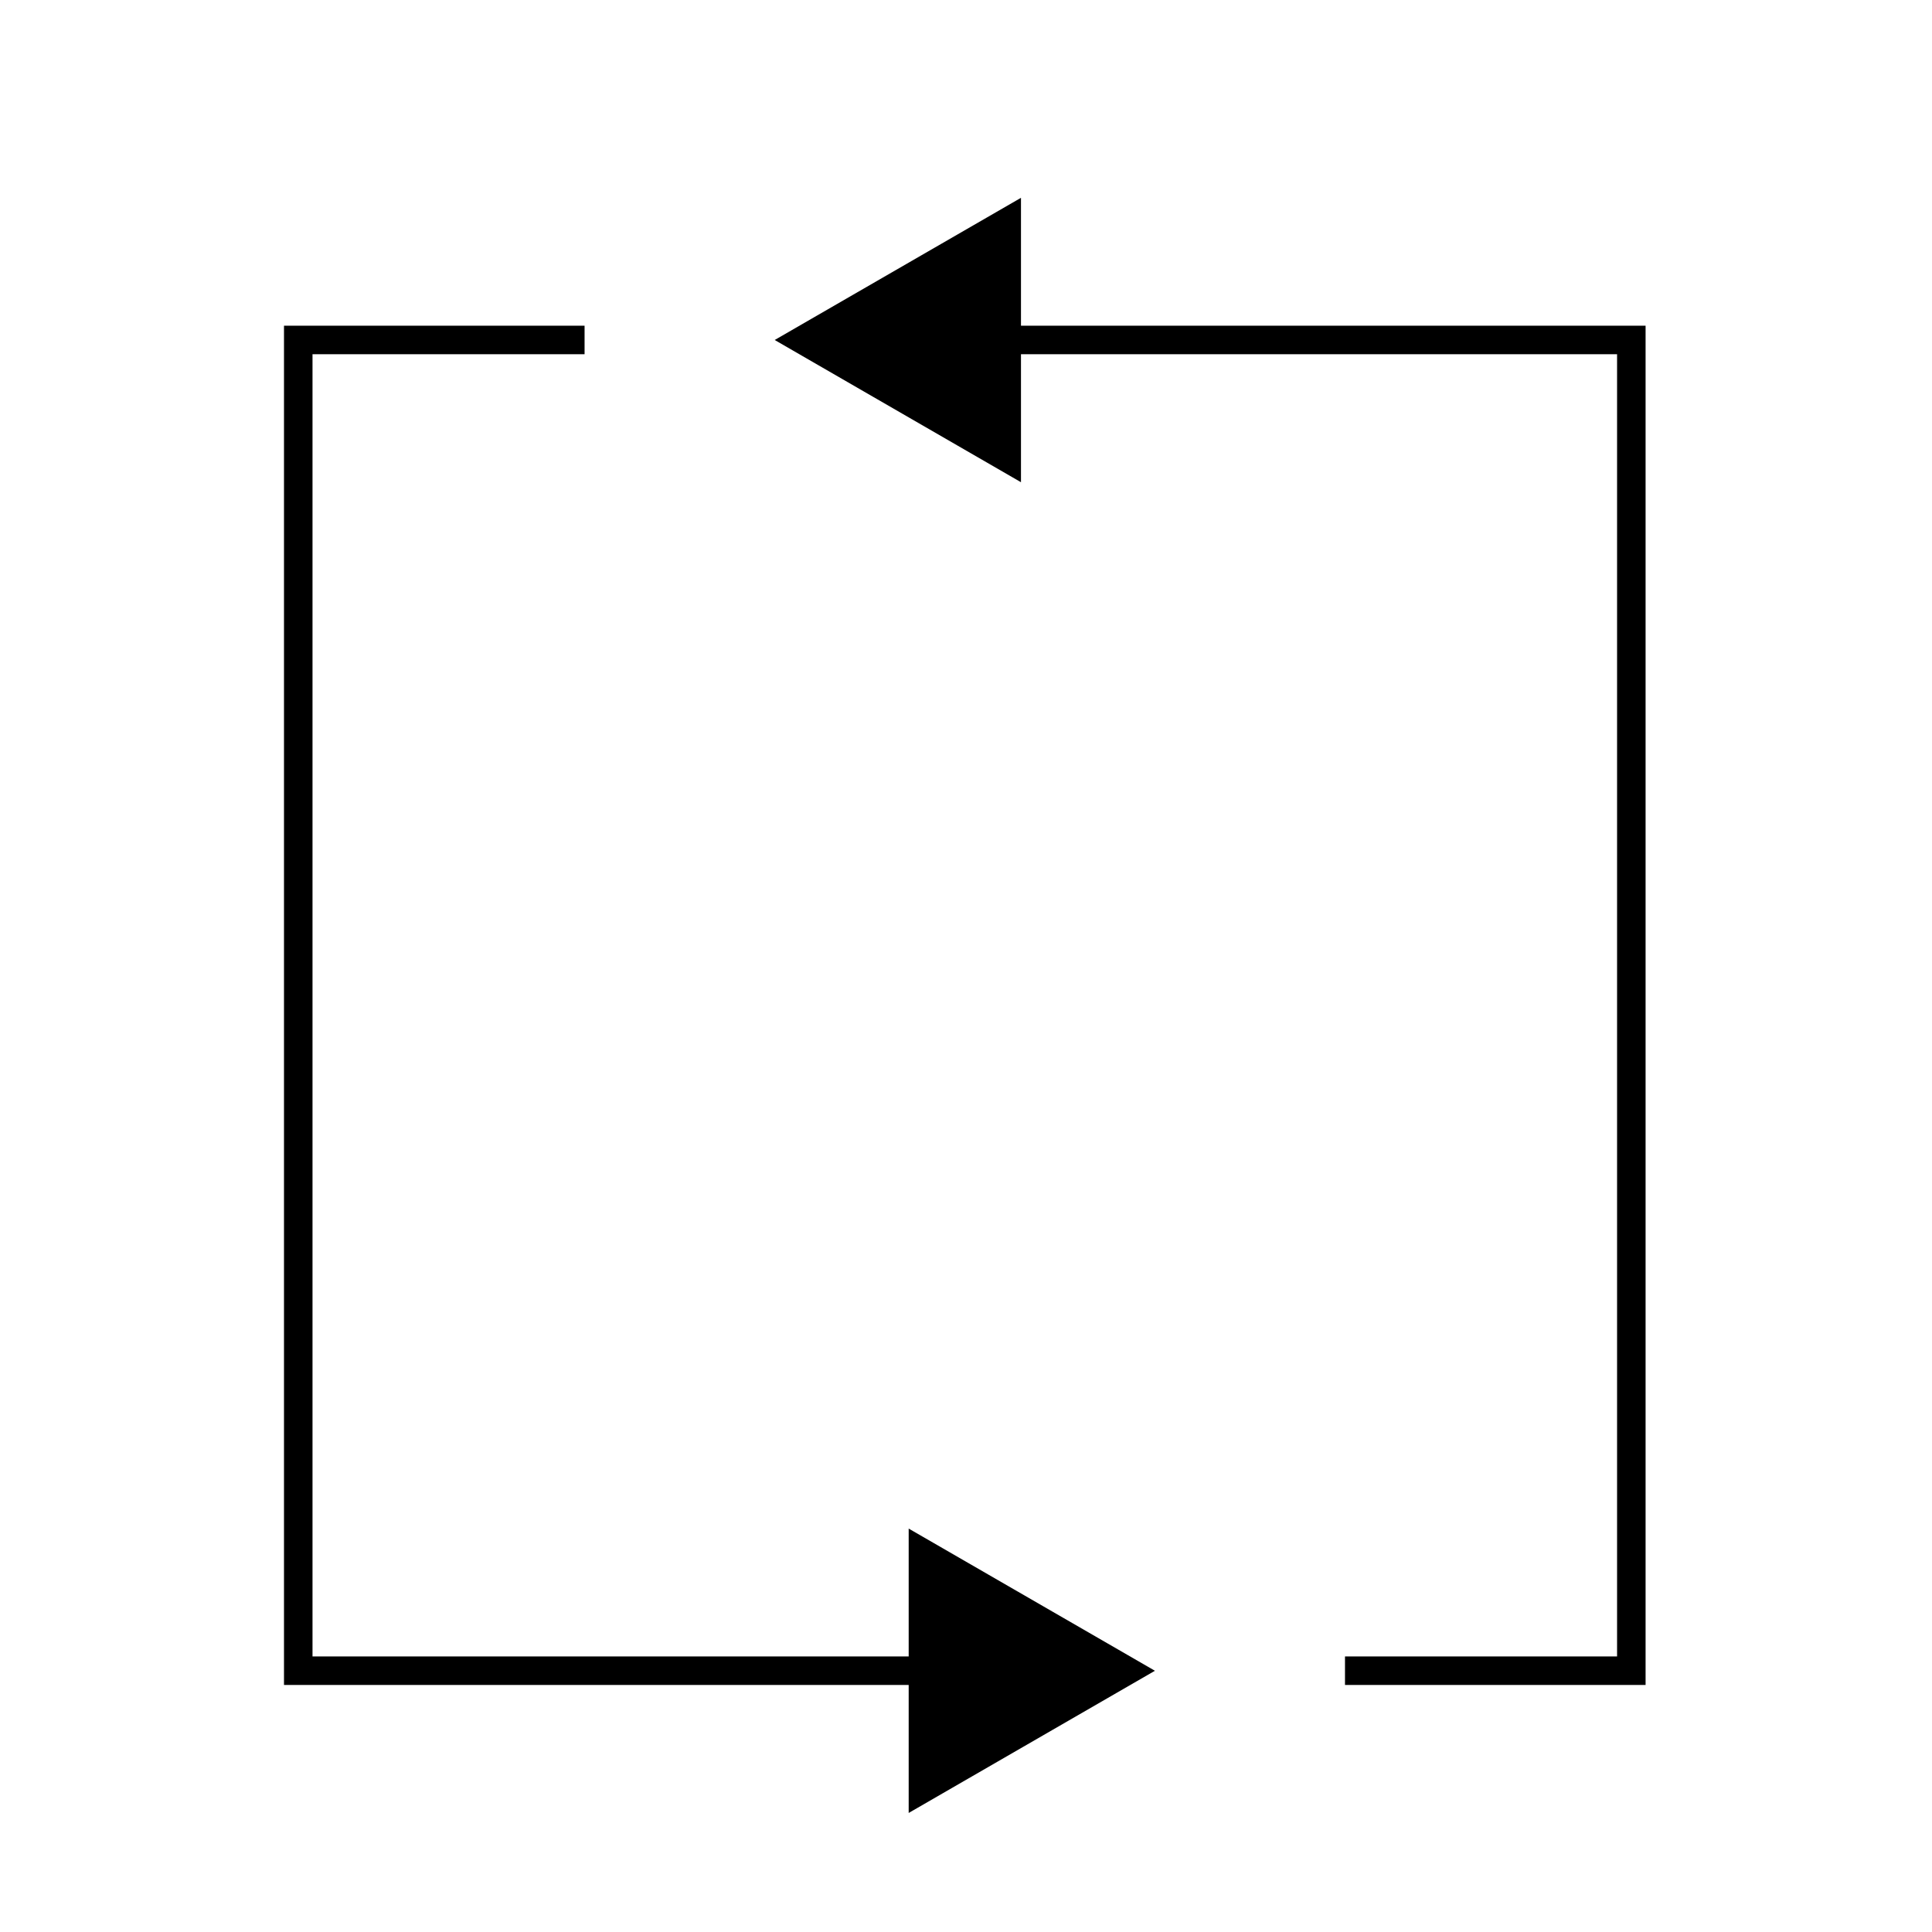
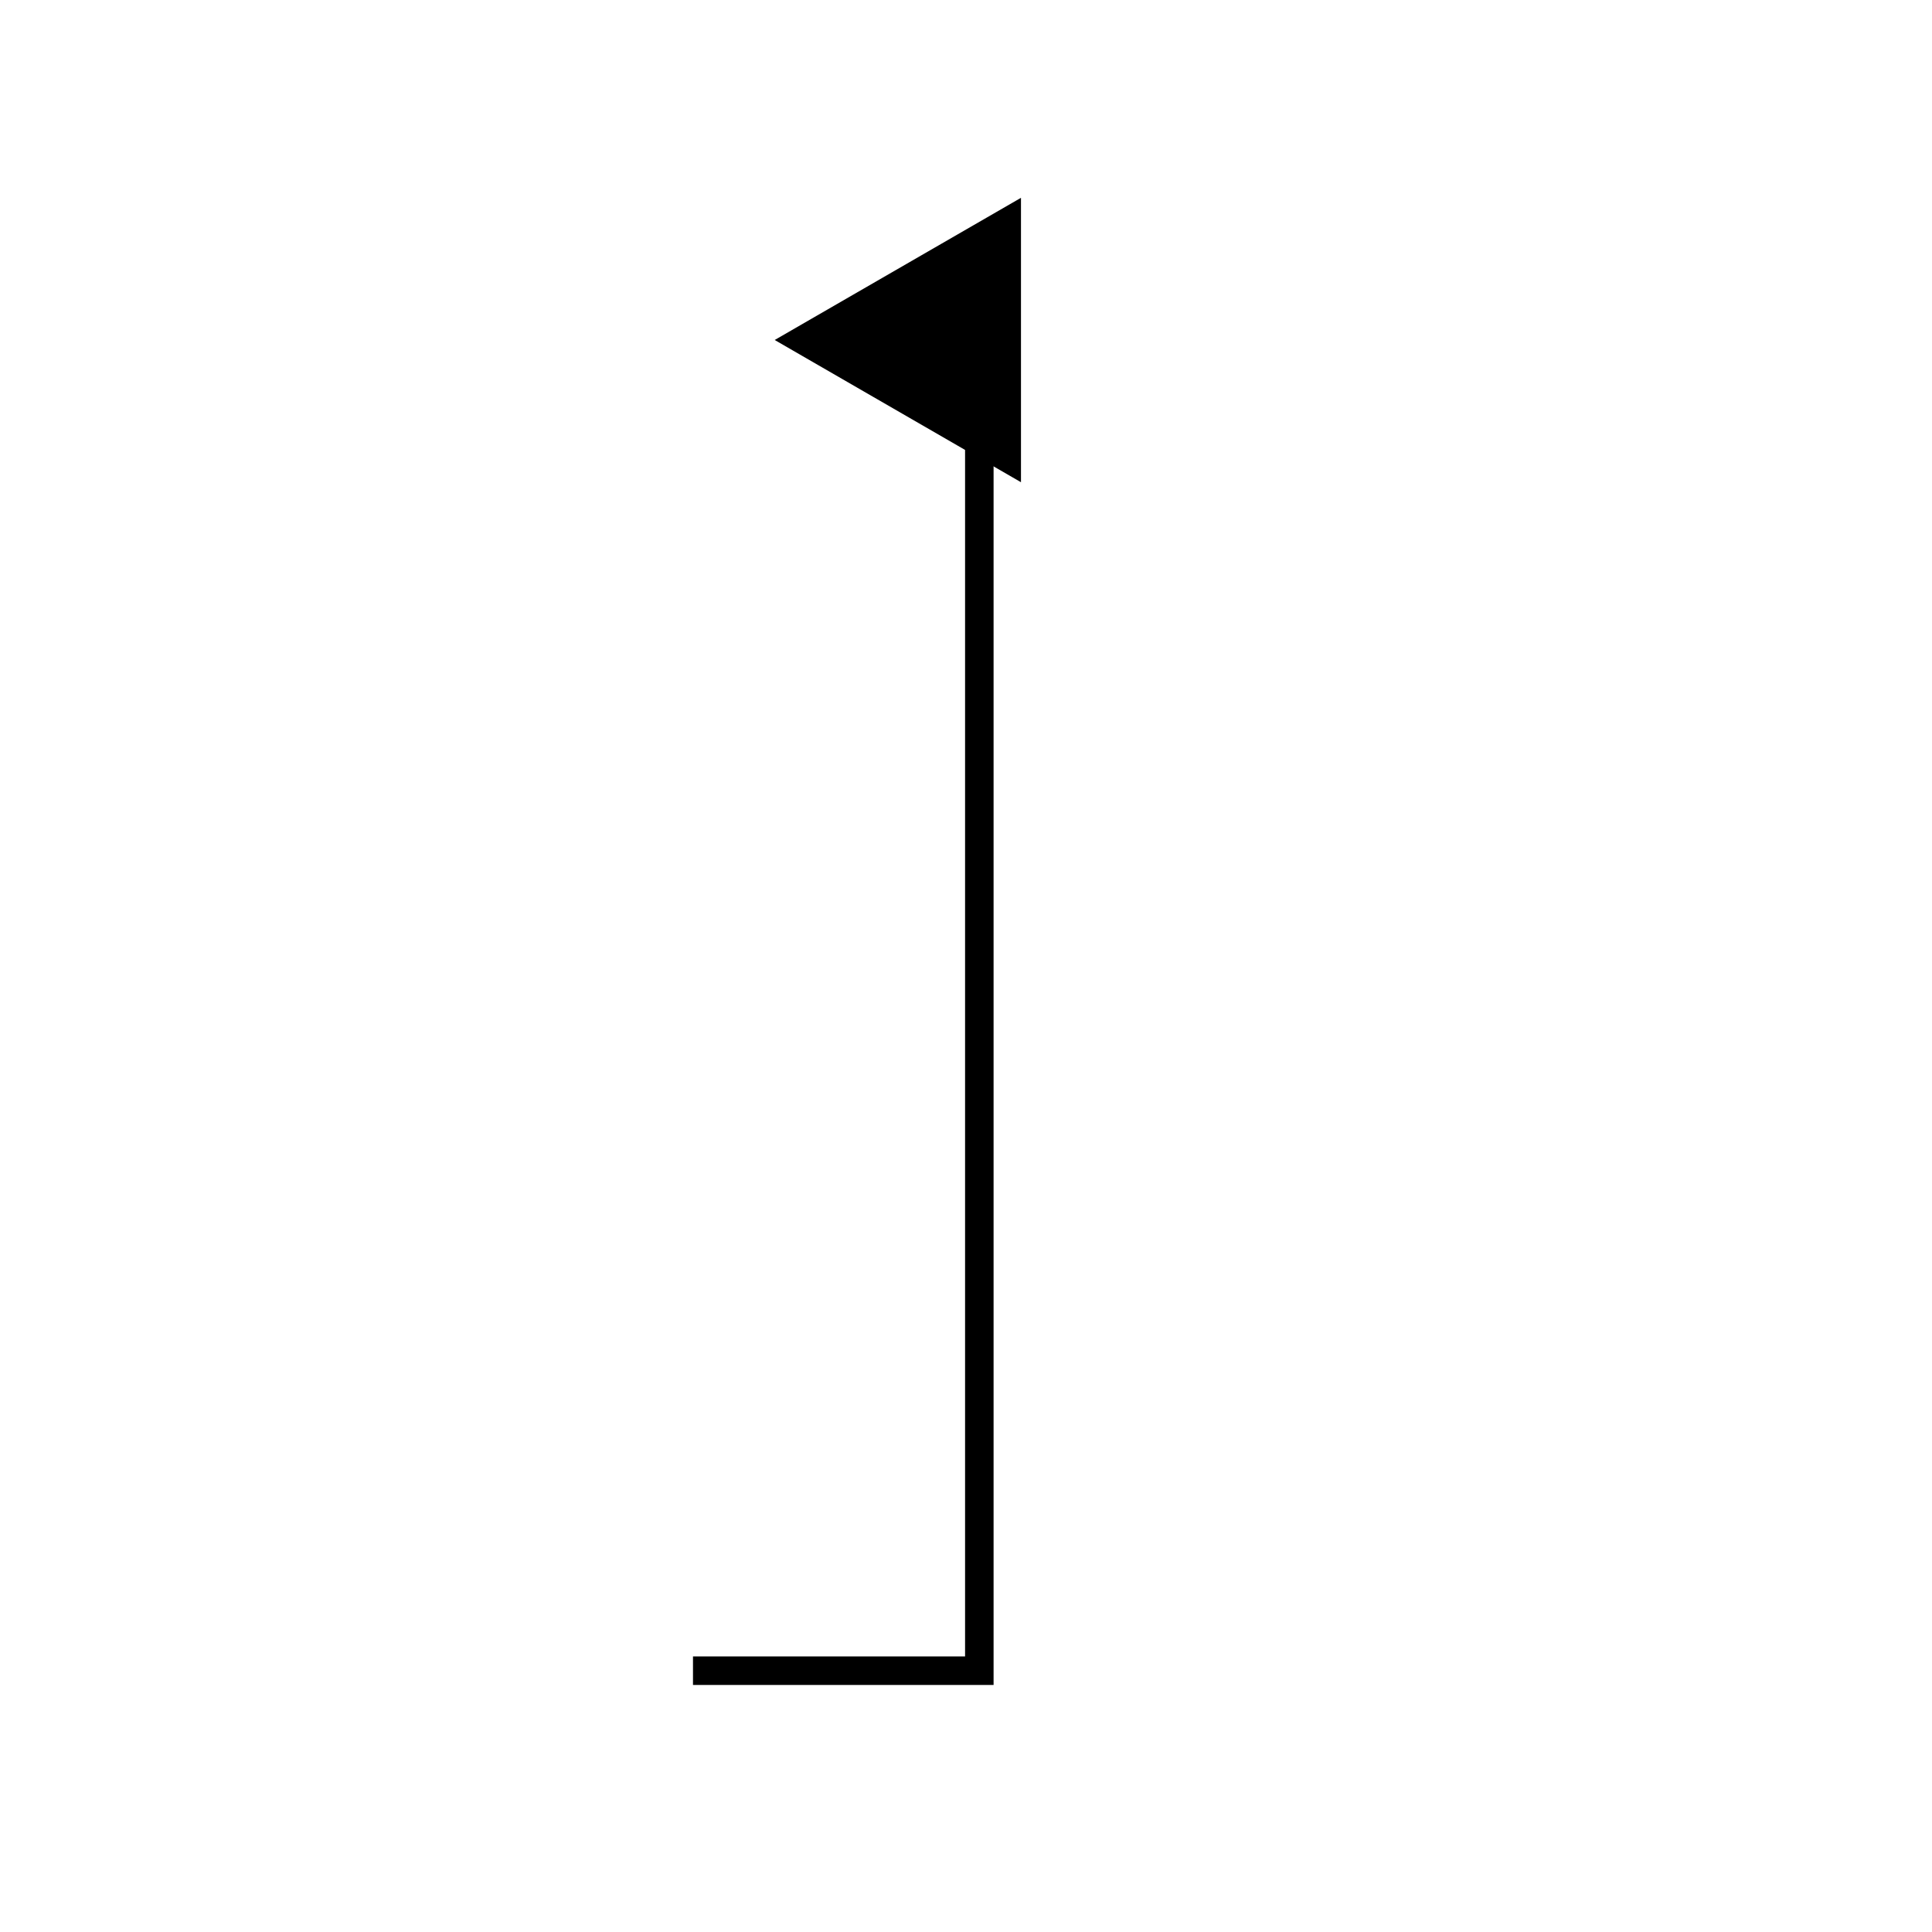
<svg xmlns="http://www.w3.org/2000/svg" width="800px" height="800px" version="1.1" viewBox="144 144 512 512">
-   <path transform="matrix(5.038 0 0 5.038 148.09 148.09)" d="m50.703 17.071h34.297v70h-15.062" fill="none" stroke="#000000" stroke-miterlimit="10" stroke-width="1.5" />
+   <path transform="matrix(5.038 0 0 5.038 148.09 148.09)" d="m50.703 17.071v70h-15.062" fill="none" stroke="#000000" stroke-miterlimit="10" stroke-width="1.5" />
  <path d="m414.57 271.79-65.266-37.688 65.266-37.68z" />
-   <path transform="matrix(5.038 0 0 5.038 148.09 148.09)" d="m49.174 87.071h-34.297v-70h15.061" fill="none" stroke="#000000" stroke-miterlimit="10" stroke-width="1.5" />
-   <path d="m384.81 549.09 65.258 37.68-65.258 37.684z" />
</svg>